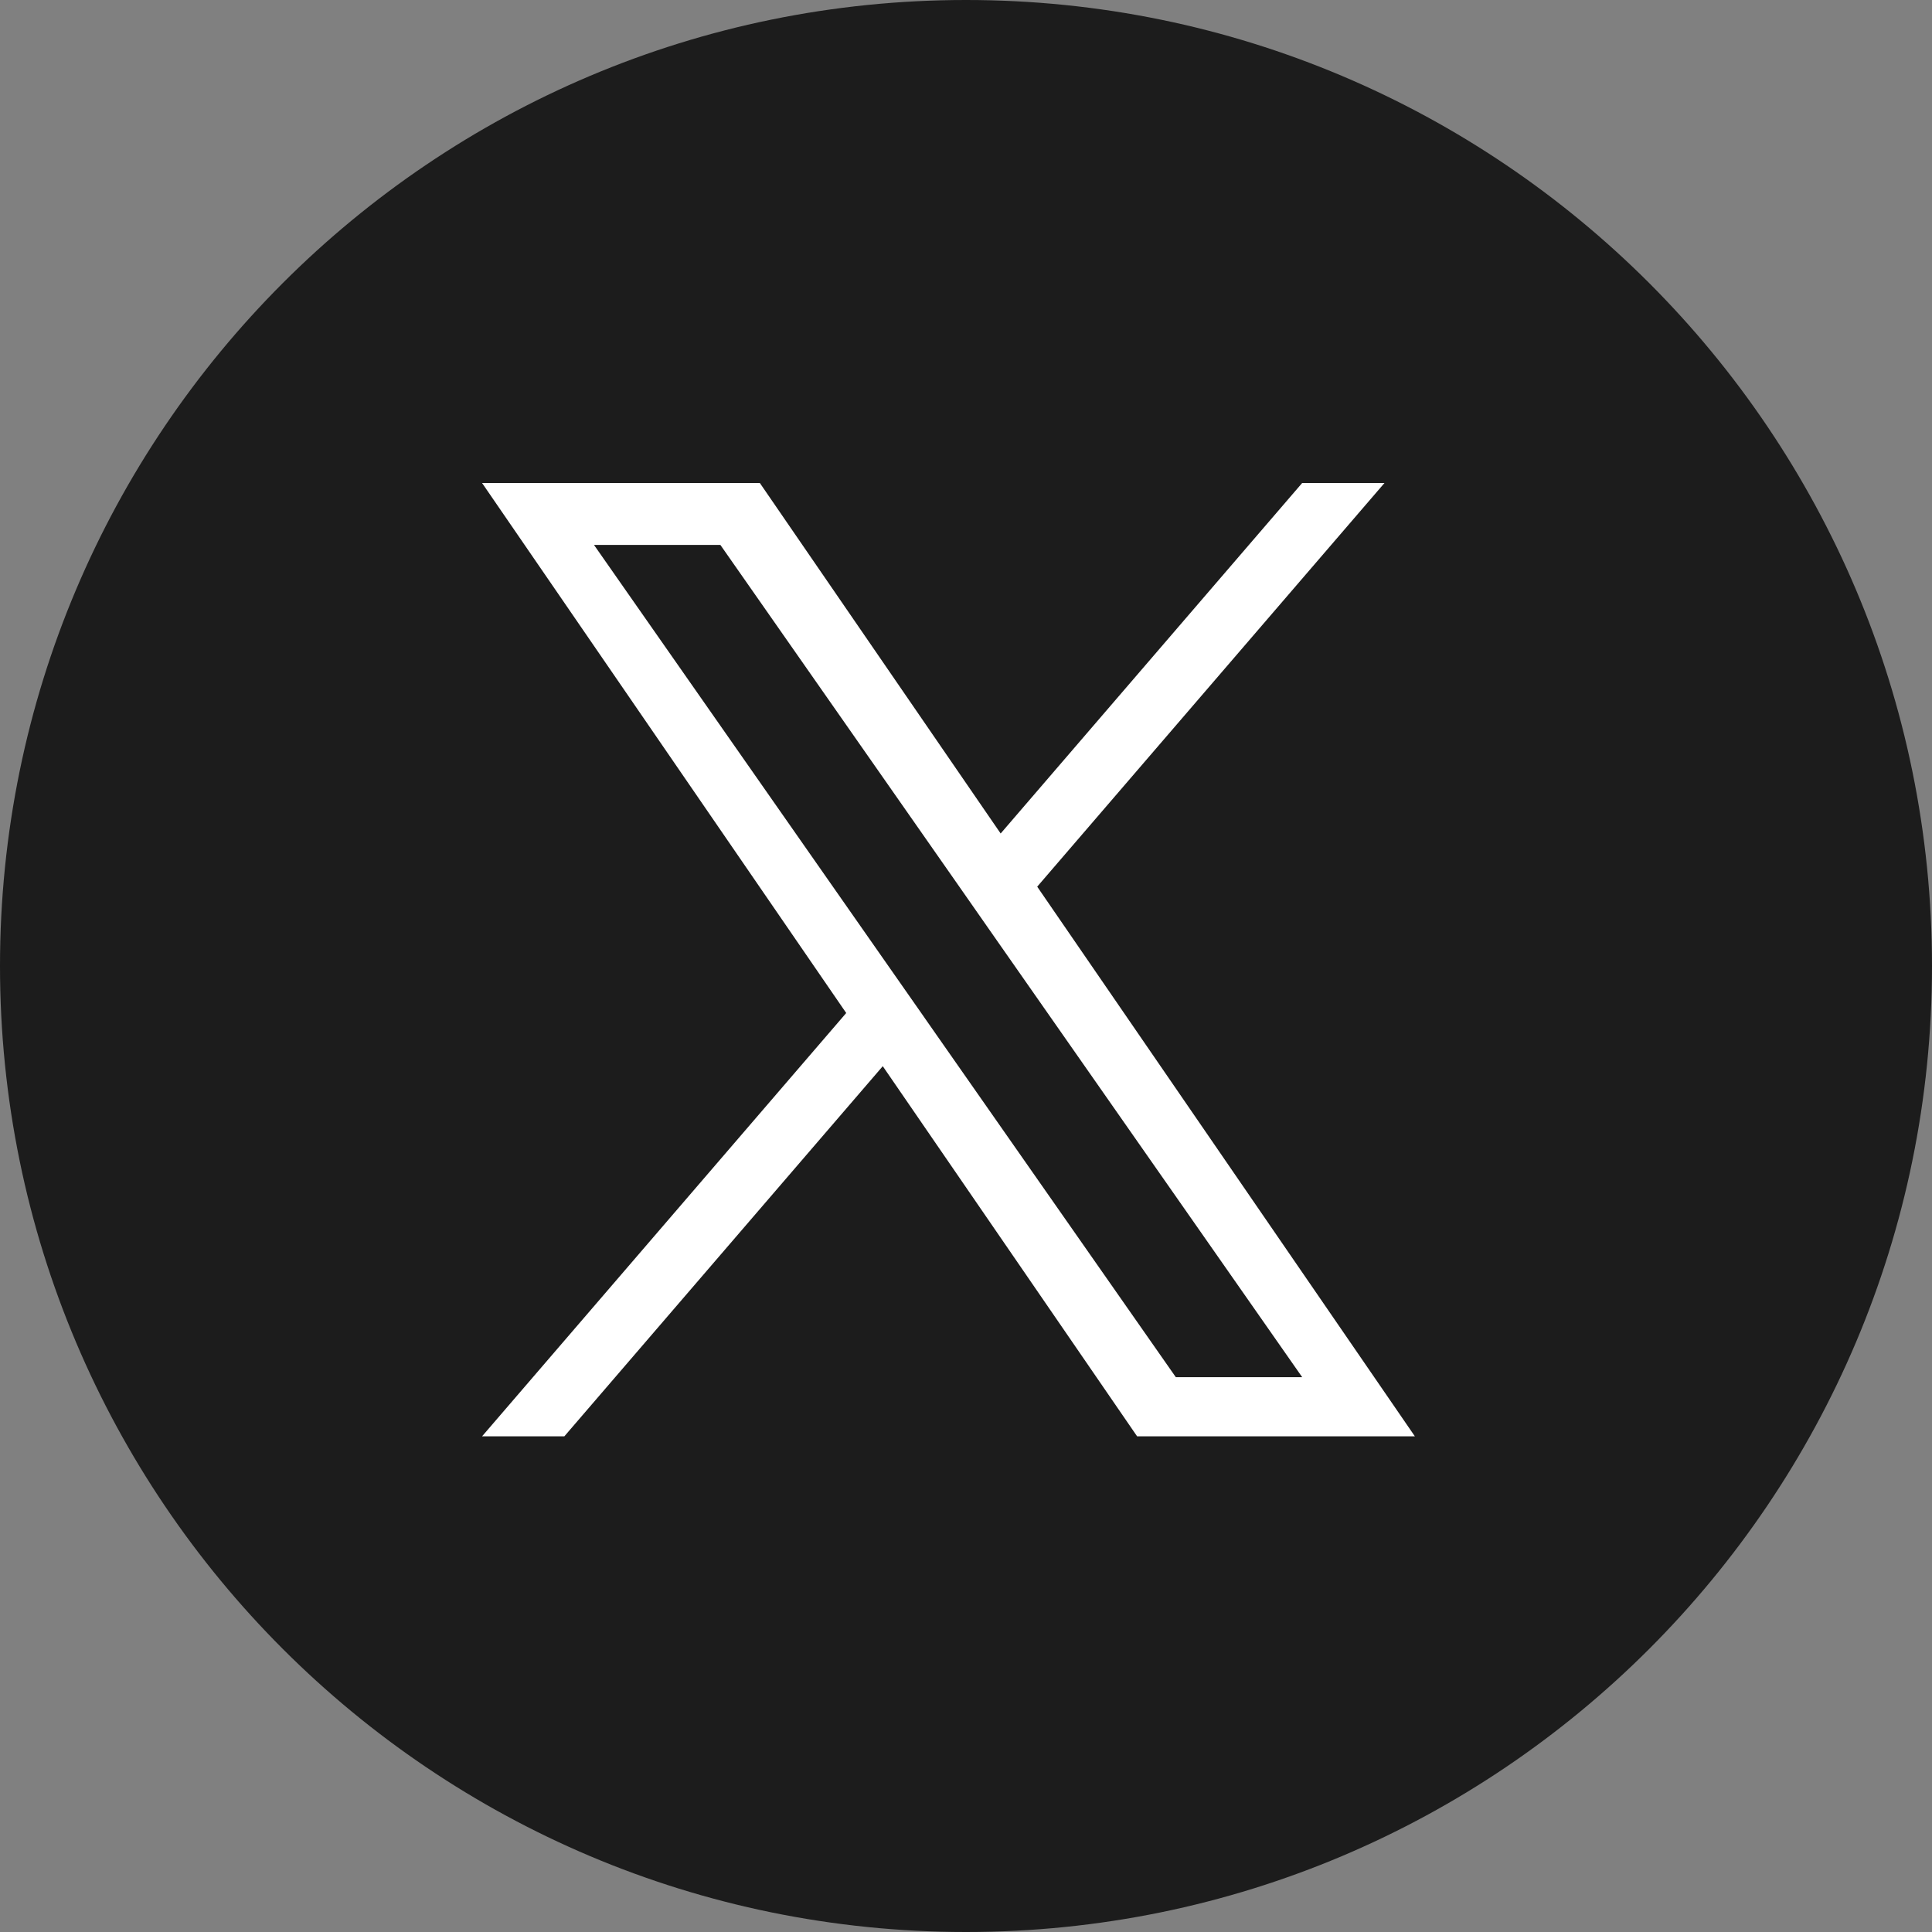
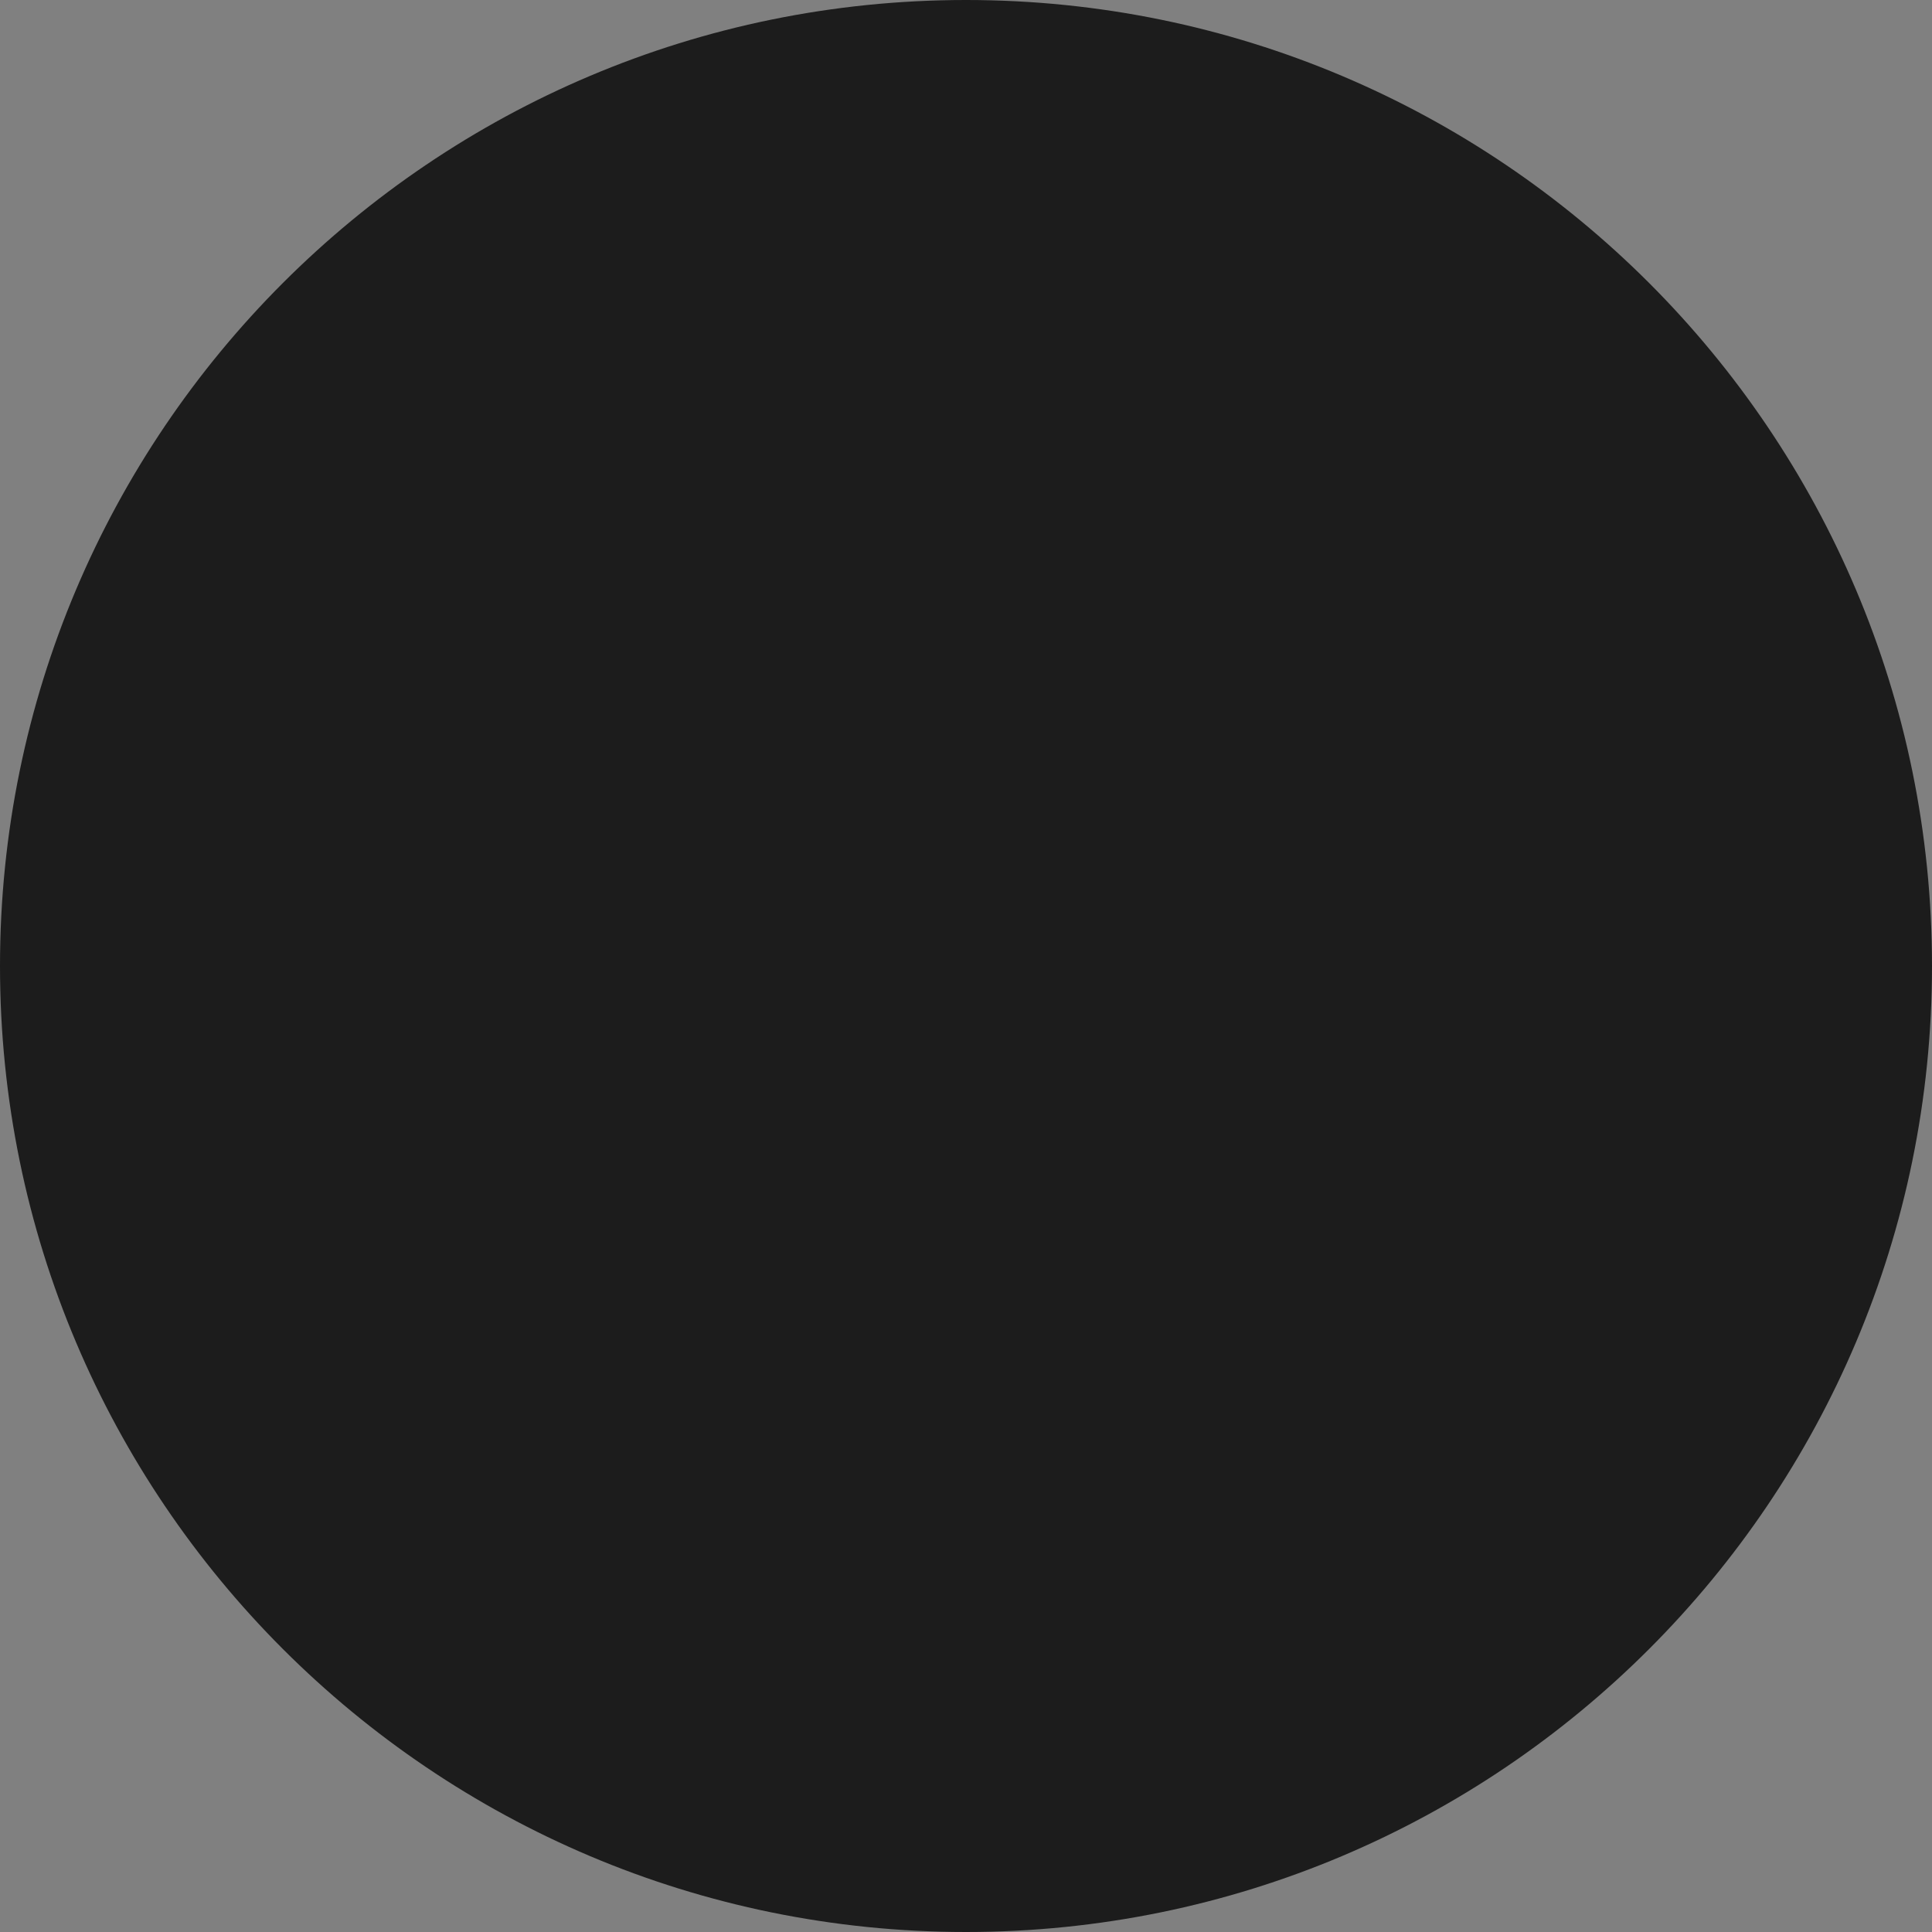
<svg xmlns="http://www.w3.org/2000/svg" width="48" height="48" viewBox="0 0 48 48" fill="none">
  <rect x="0" y="0" width="48" height="48" fill="#808080" stroke="none" />
  <path d="M0 24C0 10.745 10.745 0 24 0C37.255 0 48 10.745 48 24C48 37.255 37.255 48 24 48C10.745 48 0 37.255 0 24Z" fill="#1C1C1C" />
-   <path d="M25.769 22.029L34.397 12H32.352L24.861 20.708L18.878 12H11.977L21.024 25.168L11.977 35.685H14.021L21.932 26.489L28.251 35.685H35.152L25.769 22.029H25.769ZM22.969 25.284L22.052 23.973L14.758 13.539H17.898L23.785 21.959L24.701 23.271L32.353 34.216H29.213L22.969 25.285V25.284Z" fill="white" />
</svg>